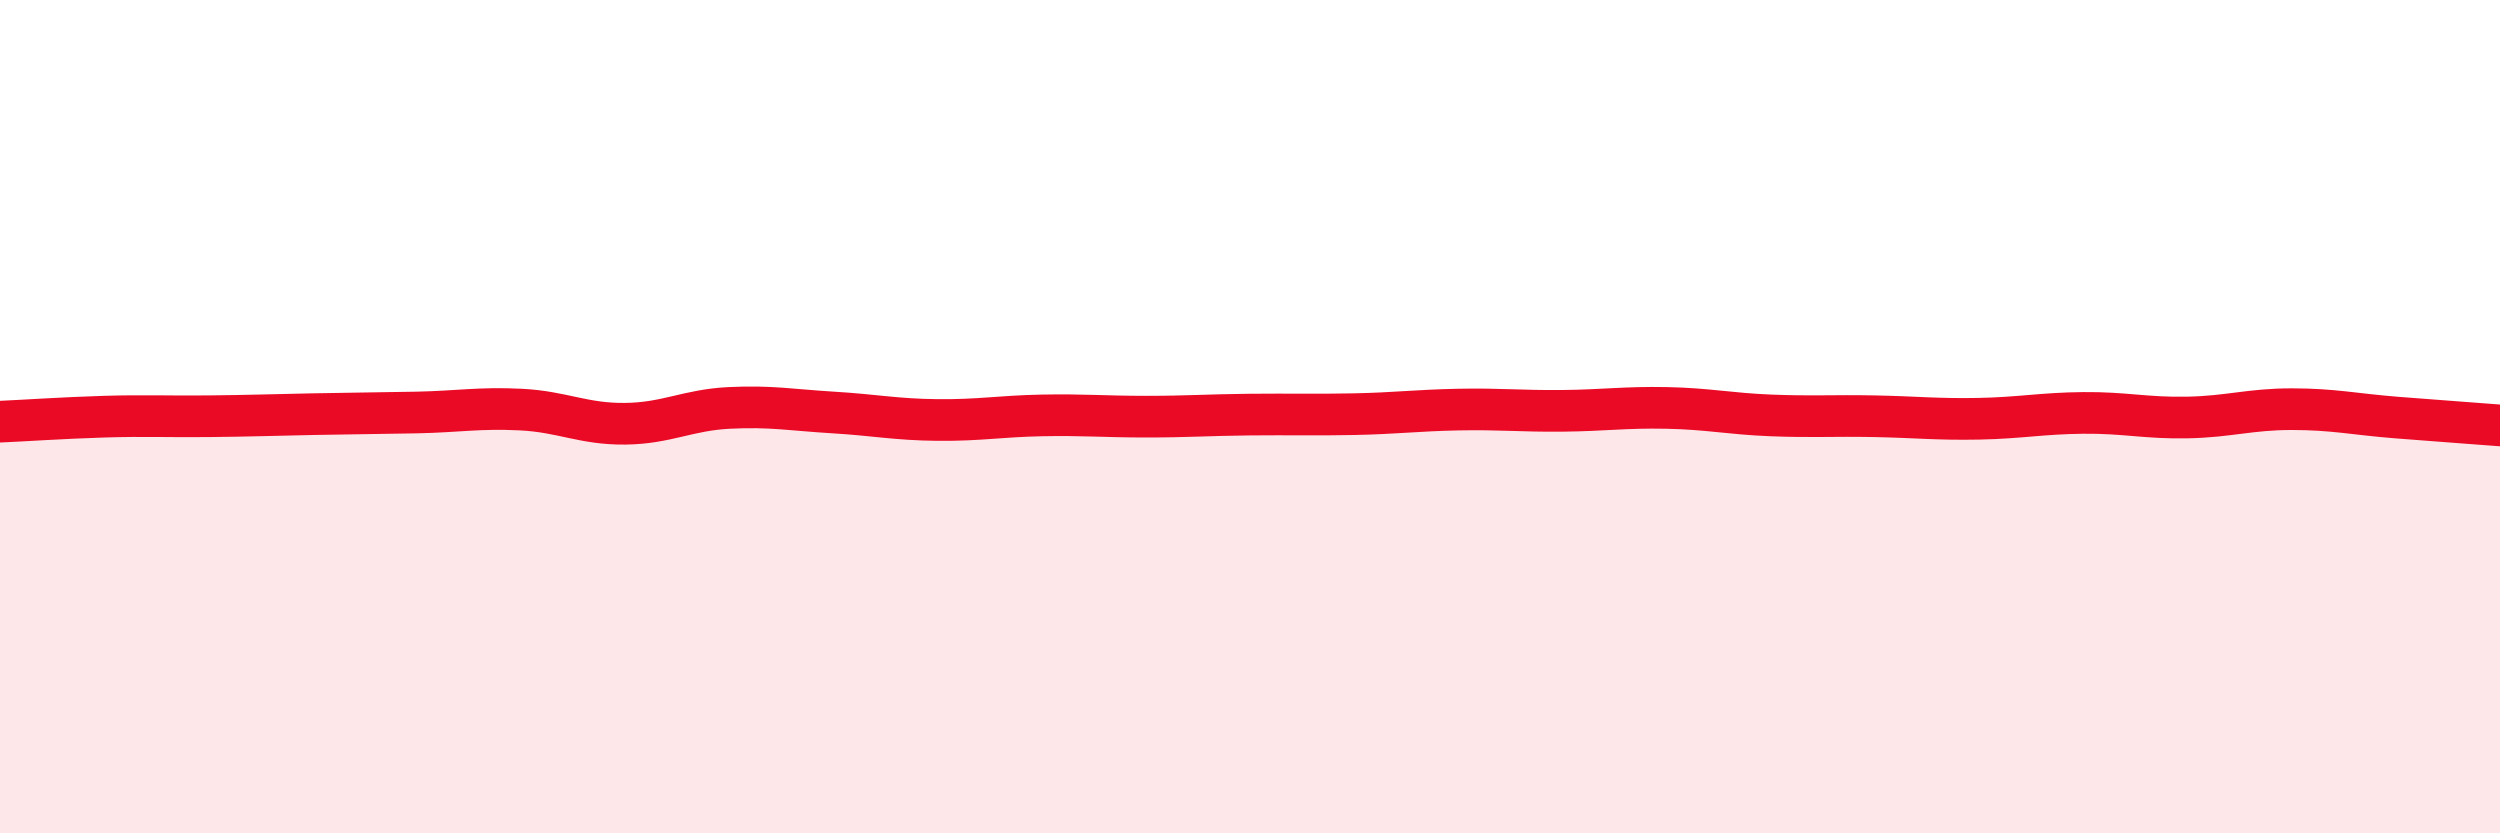
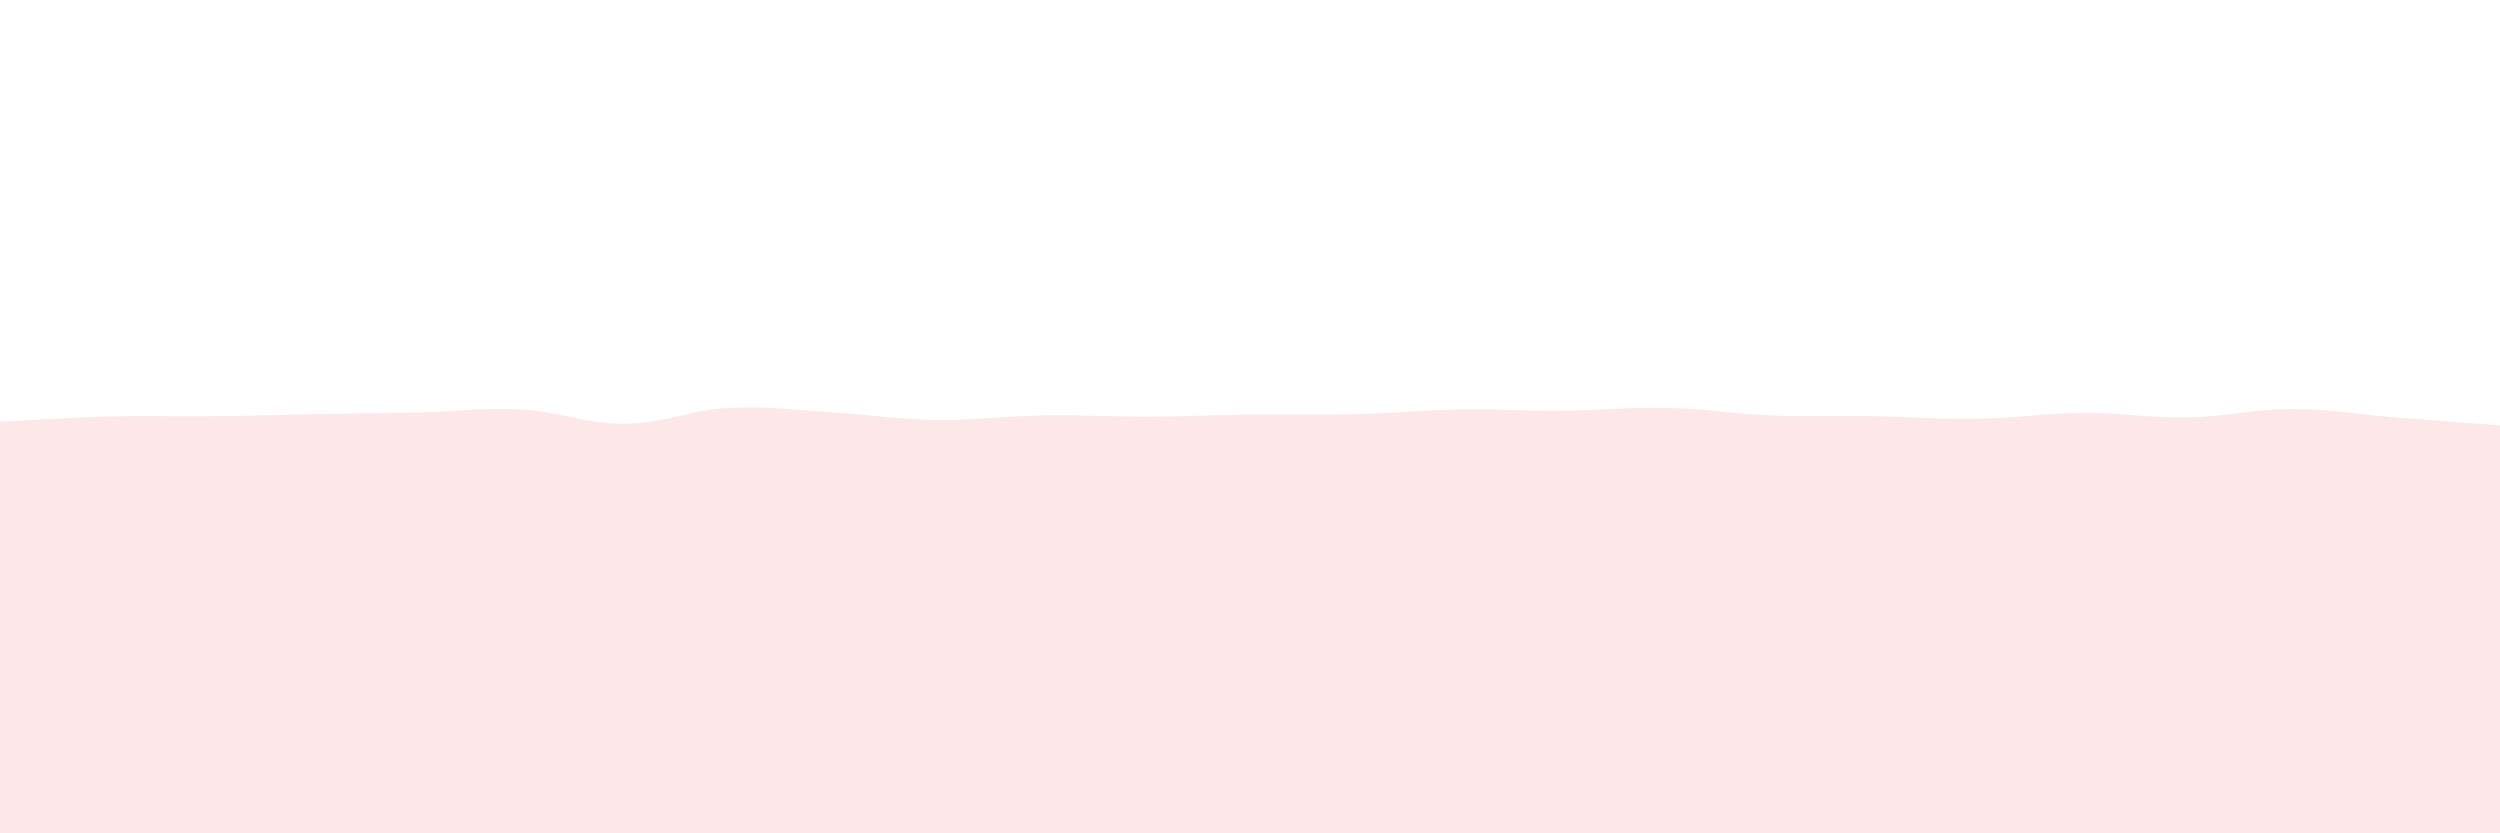
<svg xmlns="http://www.w3.org/2000/svg" width="60" height="20" viewBox="0 0 60 20">
  <path d="M 0,10.12 C 0.5,10.1 1.5,10.03 2.5,10 C 3.5,9.97 4,10 5,9.99 C 6,9.98 6.5,9.96 7.5,9.94 C 8.5,9.92 9,9.92 10,9.9 C 11,9.88 11.5,9.78 12.5,9.83 C 13.5,9.88 14,10.18 15,10.17 C 16,10.16 16.5,9.84 17.5,9.79 C 18.5,9.74 19,9.84 20,9.9 C 21,9.96 21.5,10.07 22.5,10.08 C 23.5,10.09 24,9.99 25,9.97 C 26,9.95 26.5,10 27.5,10 C 28.5,10 29,9.96 30,9.95 C 31,9.94 31.5,9.96 32.5,9.94 C 33.5,9.92 34,9.85 35,9.83 C 36,9.81 36.5,9.87 37.5,9.86 C 38.5,9.85 39,9.77 40,9.79 C 41,9.81 41.5,9.93 42.5,9.97 C 43.5,10.01 44,9.97 45,9.99 C 46,10.01 46.5,10.07 47.5,10.05 C 48.5,10.03 49,9.92 50,9.91 C 51,9.9 51.5,10.04 52.5,10.02 C 53.5,10 54,9.82 55,9.82 C 56,9.82 56.5,9.94 57.5,10.02 C 58.5,10.1 59.5,10.17 60,10.21L60 20L0 20Z" fill="#EB0A25" opacity="0.1" stroke-linecap="round" stroke-linejoin="round" />
-   <path d="M 0,10.12 C 0.5,10.1 1.5,10.03 2.5,10 C 3.5,9.97 4,10 5,9.99 C 6,9.98 6.5,9.96 7.5,9.94 C 8.5,9.92 9,9.92 10,9.9 C 11,9.88 11.5,9.78 12.5,9.83 C 13.5,9.88 14,10.18 15,10.17 C 16,10.16 16.5,9.84 17.5,9.79 C 18.5,9.74 19,9.84 20,9.9 C 21,9.96 21.5,10.07 22.5,10.08 C 23.5,10.09 24,9.99 25,9.97 C 26,9.95 26.5,10 27.5,10 C 28.5,10 29,9.96 30,9.95 C 31,9.94 31.5,9.96 32.5,9.94 C 33.5,9.92 34,9.85 35,9.83 C 36,9.81 36.5,9.87 37.5,9.86 C 38.5,9.85 39,9.77 40,9.79 C 41,9.81 41.5,9.93 42.5,9.97 C 43.5,10.01 44,9.97 45,9.99 C 46,10.01 46.5,10.07 47.5,10.05 C 48.5,10.03 49,9.92 50,9.91 C 51,9.9 51.5,10.04 52.5,10.02 C 53.5,10 54,9.82 55,9.82 C 56,9.82 56.5,9.94 57.5,10.02 C 58.5,10.1 59.5,10.17 60,10.21" stroke="#EB0A25" stroke-width="1" fill="none" stroke-linecap="round" stroke-linejoin="round" />
</svg>